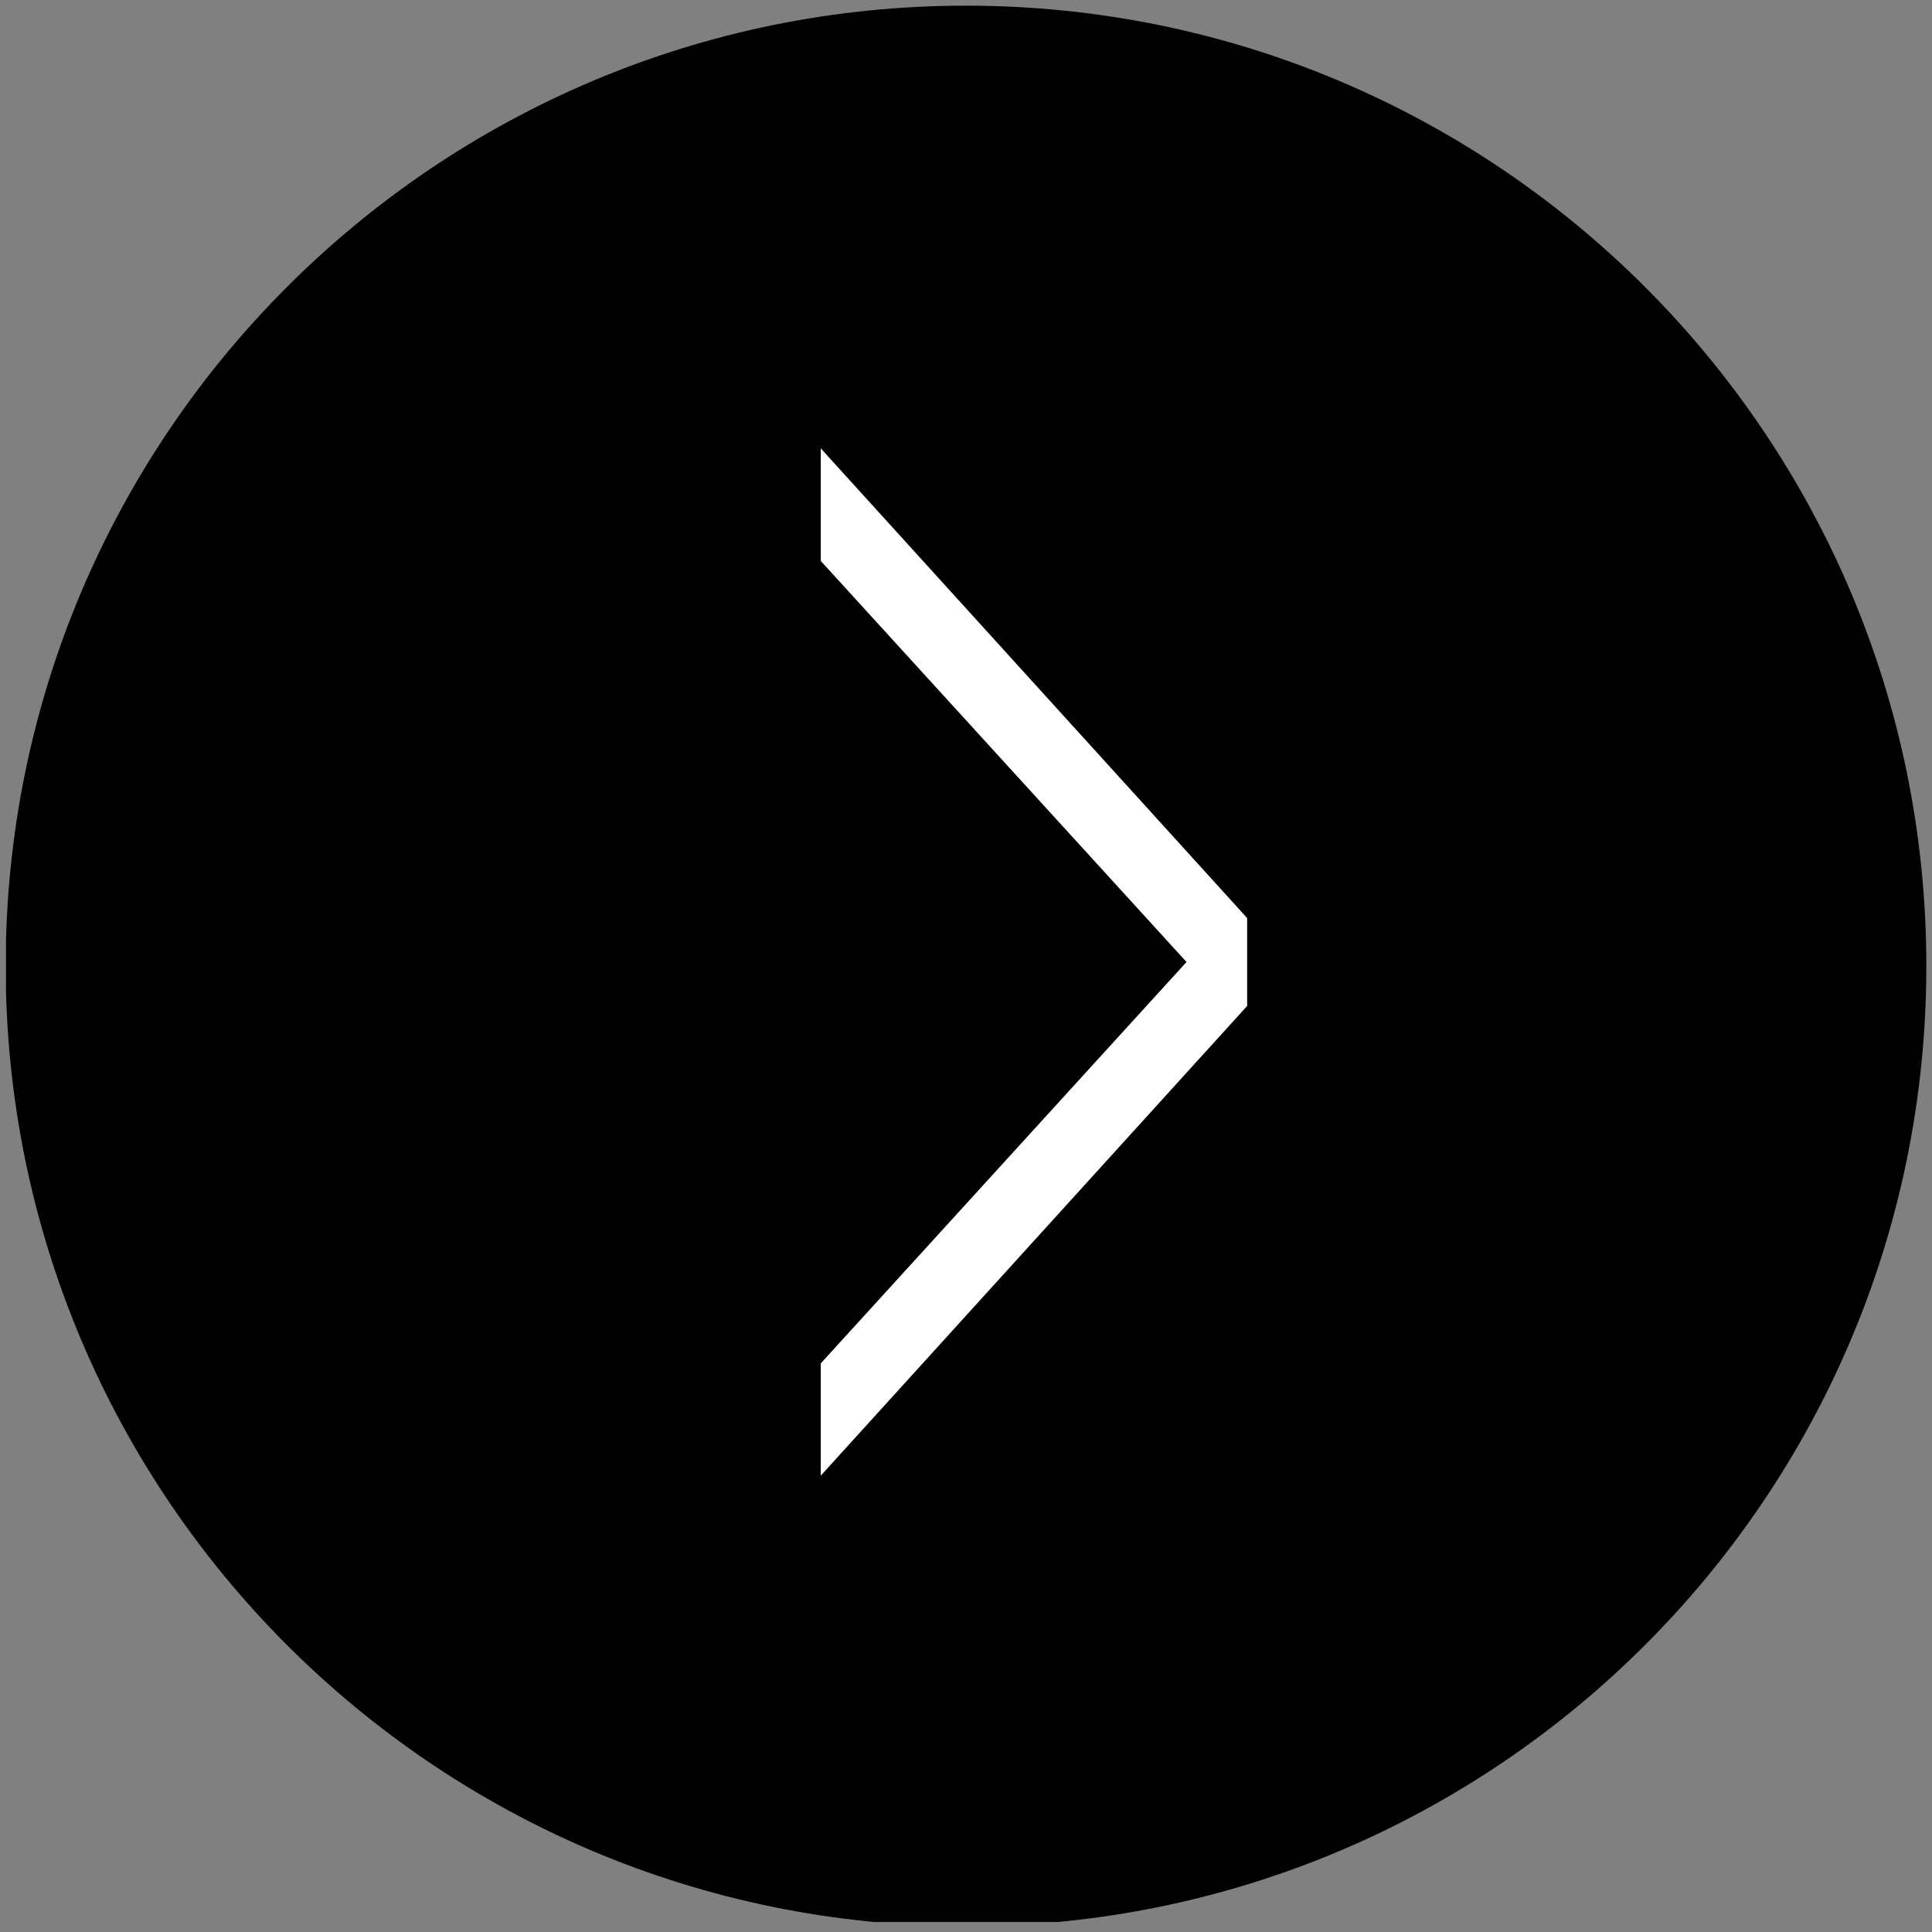
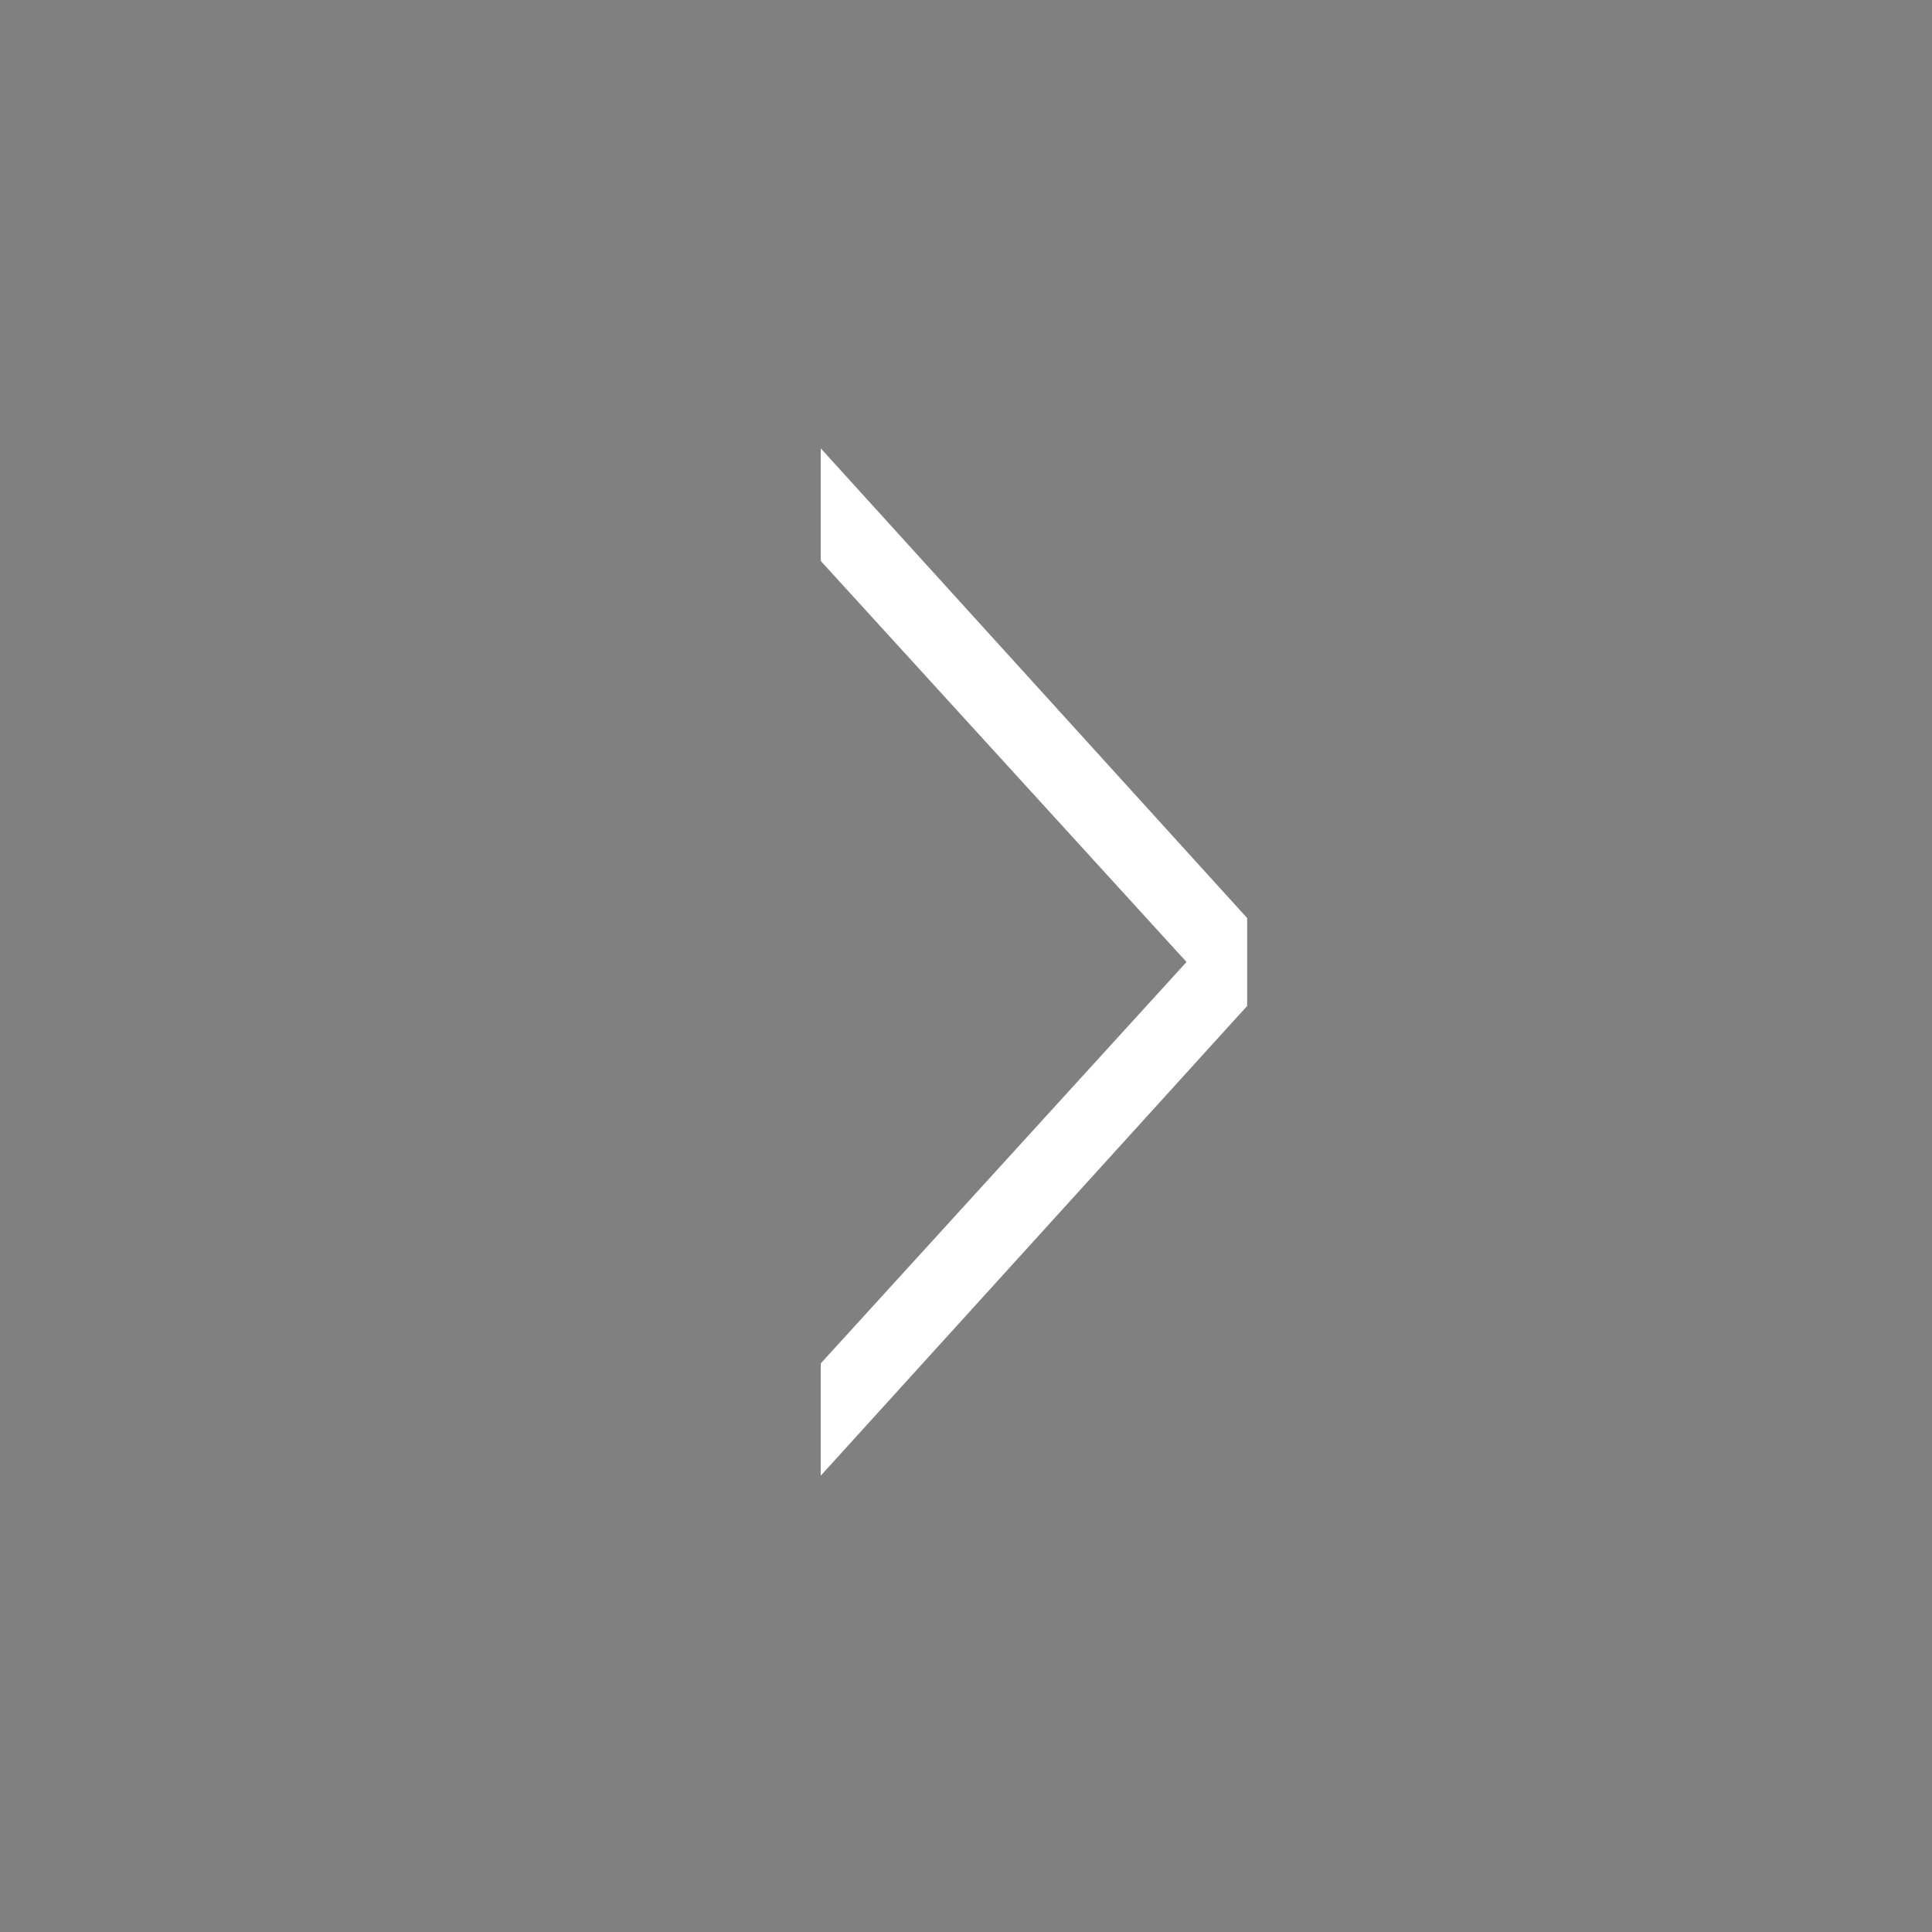
<svg xmlns="http://www.w3.org/2000/svg" xmlns:xlink="http://www.w3.org/1999/xlink" version="1.1" id="Layer_1" x="0px" y="0px" viewBox="0 0 58 58" style="enable-background:new 0 0 58 58;" xml:space="preserve">
  <rect x="0" y="0" width="58" height="58" fill="#808080" stroke="none" />
  <style type="text/css">
	.st0{clip-path:url(#SVGID_00000012441774678000919550000007503986054890530442_);}
	.st1{fill:#FFFFFF;}
</style>
  <g>
    <g>
      <defs>
-         <rect id="SVGID_1_" x="0.18" y="0.05" width="57.65" height="57.65" />
-       </defs>
+         </defs>
      <clipPath id="SVGID_00000151514722109412820290000010077052511573456293_">
        <use xlink:href="#SVGID_1_" style="overflow:visible;" />
      </clipPath>
-       <path style="clip-path:url(#SVGID_00000151514722109412820290000010077052511573456293_);" d="M57.83,29    C57.83,13.08,44.92,0.17,29,0.17S0.17,13.08,0.17,29S13.08,57.83,29,57.83S57.83,44.92,57.83,29" />
    </g>
  </g>
  <polygon class="st1" points="37.44,30.2 37.44,27.56 24.64,13.46 24.64,16.84 35.62,28.88 24.64,40.93 24.64,44.3 " />
</svg>